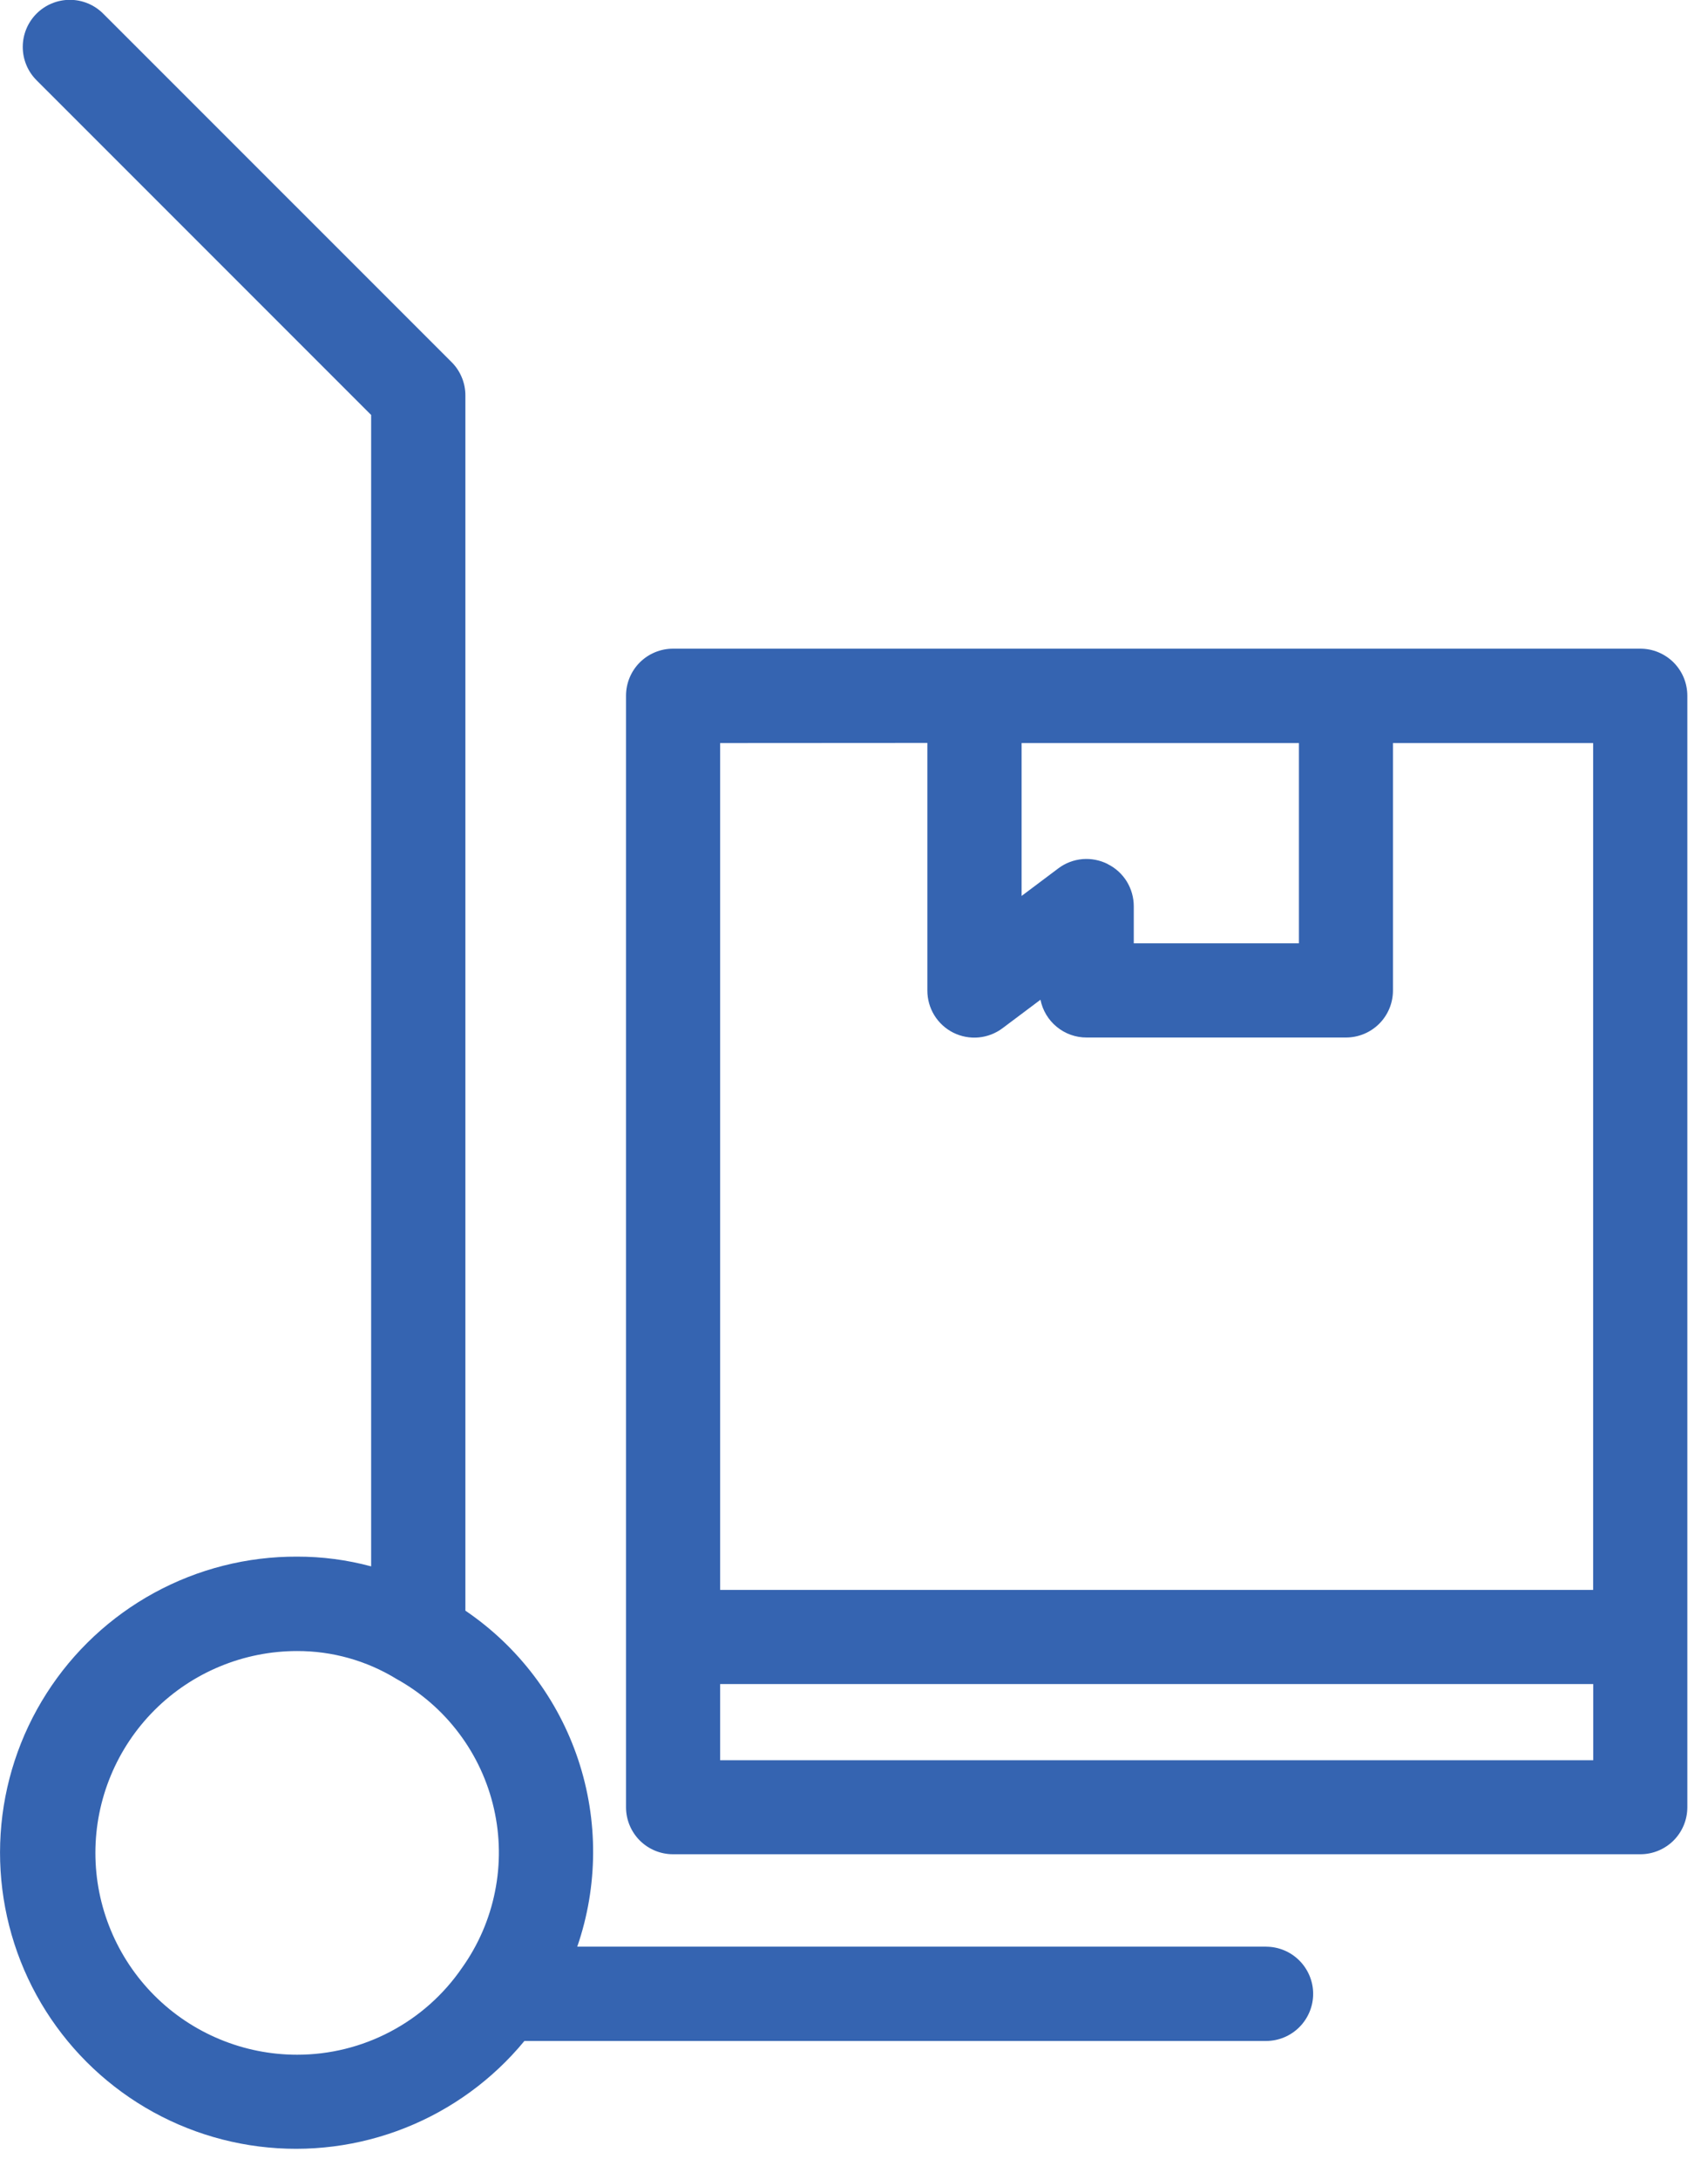
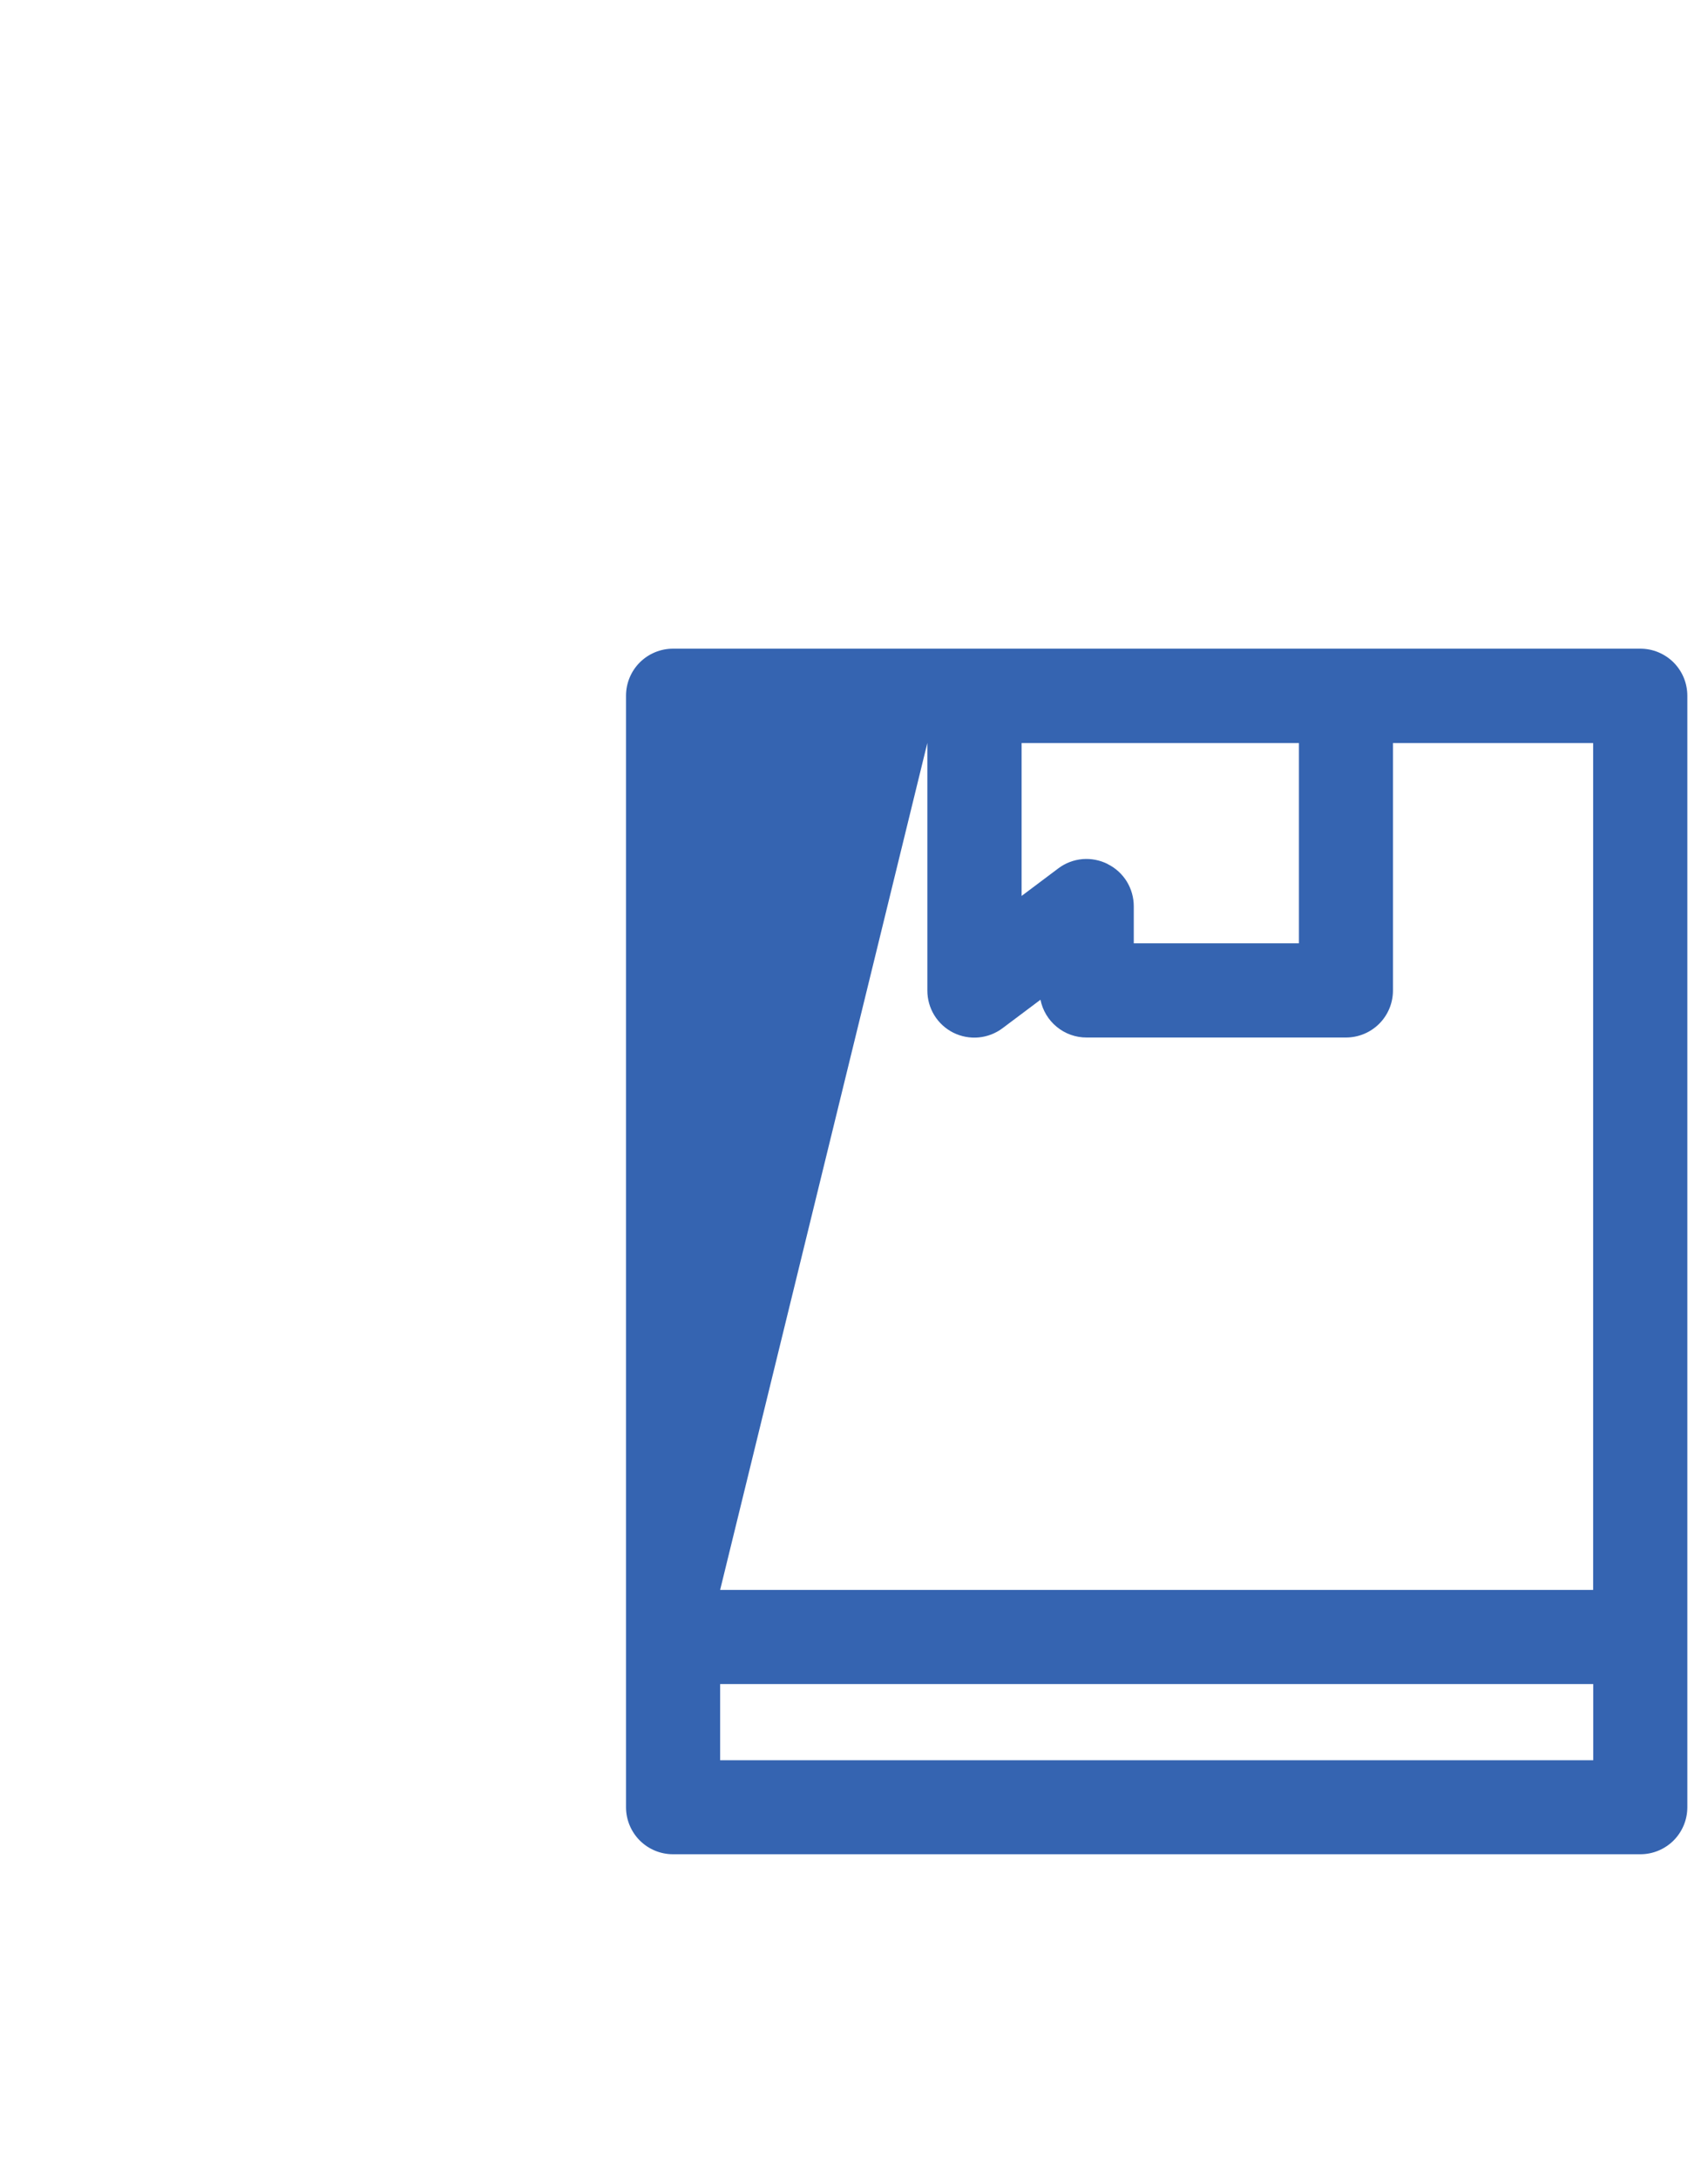
<svg xmlns="http://www.w3.org/2000/svg" width="40" height="51" viewBox="0 0 40 51" fill="none">
-   <path d="M29.649 45.569H13.519C14.007 44.152 14.014 42.614 13.541 41.193C13.067 39.771 12.139 38.545 10.899 37.704V9.257C10.899 9.112 10.871 8.969 10.815 8.835C10.76 8.701 10.679 8.579 10.576 8.477L2.416 0.319C2.209 0.112 1.929 -0.004 1.636 -0.004C1.343 -0.004 1.063 0.112 0.856 0.319C0.649 0.526 0.533 0.806 0.533 1.099C0.533 1.392 0.649 1.672 0.856 1.879L8.692 9.714V36.667C8.127 36.515 7.544 36.438 6.959 36.439C5.79 36.434 4.638 36.726 3.612 37.286C2.586 37.846 1.718 38.656 1.089 39.642C0.46 40.627 0.09 41.756 0.015 42.923C-0.06 44.09 0.161 45.257 0.657 46.315C1.154 47.373 1.911 48.289 2.856 48.976C3.802 49.664 4.907 50.101 6.067 50.247C7.227 50.393 8.405 50.243 9.491 49.811C10.578 49.379 11.538 48.679 12.281 47.777H29.649C29.942 47.777 30.222 47.661 30.429 47.454C30.636 47.247 30.753 46.966 30.753 46.673C30.753 46.381 30.636 46.1 30.429 45.893C30.222 45.686 29.942 45.57 29.649 45.57V45.569ZM6.959 48.099C6.339 48.099 5.724 47.977 5.151 47.739C4.578 47.502 4.057 47.154 3.618 46.715C3.179 46.276 2.831 45.755 2.594 45.182C2.356 44.609 2.234 43.995 2.234 43.374C2.234 42.754 2.356 42.139 2.594 41.566C2.831 40.993 3.179 40.472 3.618 40.033C4.057 39.594 4.578 39.246 5.151 39.009C5.724 38.771 6.339 38.649 6.959 38.649C7.78 38.647 8.585 38.873 9.285 39.302C9.858 39.619 10.358 40.053 10.751 40.577C11.145 41.1 11.423 41.701 11.568 42.34C11.713 42.978 11.722 43.64 11.592 44.282C11.464 44.924 11.2 45.532 10.82 46.065C10.39 46.692 9.814 47.205 9.141 47.559C8.468 47.914 7.719 48.099 6.959 48.099Z" fill="#3564B1" />
-   <path d="M38.416 15.185H15.761C15.469 15.185 15.19 15.301 14.983 15.507C14.777 15.713 14.661 15.993 14.661 16.285V42.306C14.661 42.598 14.777 42.877 14.983 43.084C15.19 43.29 15.469 43.406 15.761 43.406H38.416C38.708 43.406 38.987 43.29 39.194 43.084C39.4 42.877 39.516 42.598 39.516 42.306V16.288C39.516 16.143 39.488 16 39.433 15.866C39.378 15.732 39.297 15.611 39.195 15.508C39.093 15.406 38.971 15.325 38.838 15.269C38.704 15.213 38.561 15.185 38.416 15.185ZM25.942 20.226C25.759 20.134 25.554 20.094 25.35 20.111C25.146 20.129 24.951 20.203 24.787 20.326L23.925 20.973V17.394H30.42V22.082H26.552V21.215C26.552 21.01 26.495 20.809 26.388 20.634C26.28 20.46 26.126 20.319 25.942 20.228V20.226ZM21.718 17.391V23.183C21.717 23.388 21.773 23.59 21.88 23.765C21.988 23.94 22.142 24.082 22.326 24.174C22.509 24.265 22.715 24.304 22.92 24.285C23.124 24.266 23.319 24.19 23.483 24.066L24.367 23.403C24.417 23.653 24.552 23.877 24.749 24.038C24.946 24.2 25.193 24.288 25.448 24.287H31.522C31.814 24.287 32.093 24.171 32.3 23.965C32.506 23.759 32.622 23.479 32.622 23.187V17.394H37.31V37.218H16.865V17.394L21.718 17.391ZM16.865 39.422H37.313V41.205H16.865V39.422Z" fill="#3564B1" />
+   <path d="M38.416 15.185H15.761C15.469 15.185 15.19 15.301 14.983 15.507C14.777 15.713 14.661 15.993 14.661 16.285V42.306C14.661 42.598 14.777 42.877 14.983 43.084C15.19 43.29 15.469 43.406 15.761 43.406H38.416C38.708 43.406 38.987 43.29 39.194 43.084C39.4 42.877 39.516 42.598 39.516 42.306V16.288C39.516 16.143 39.488 16 39.433 15.866C39.378 15.732 39.297 15.611 39.195 15.508C39.093 15.406 38.971 15.325 38.838 15.269C38.704 15.213 38.561 15.185 38.416 15.185ZM25.942 20.226C25.759 20.134 25.554 20.094 25.35 20.111C25.146 20.129 24.951 20.203 24.787 20.326L23.925 20.973V17.394H30.42V22.082H26.552V21.215C26.552 21.01 26.495 20.809 26.388 20.634C26.28 20.46 26.126 20.319 25.942 20.228V20.226ZM21.718 17.391V23.183C21.717 23.388 21.773 23.59 21.88 23.765C21.988 23.94 22.142 24.082 22.326 24.174C22.509 24.265 22.715 24.304 22.92 24.285C23.124 24.266 23.319 24.19 23.483 24.066L24.367 23.403C24.417 23.653 24.552 23.877 24.749 24.038C24.946 24.2 25.193 24.288 25.448 24.287H31.522C31.814 24.287 32.093 24.171 32.3 23.965C32.506 23.759 32.622 23.479 32.622 23.187V17.394H37.31V37.218H16.865L21.718 17.391ZM16.865 39.422H37.313V41.205H16.865V39.422Z" fill="#3564B1" />
</svg>